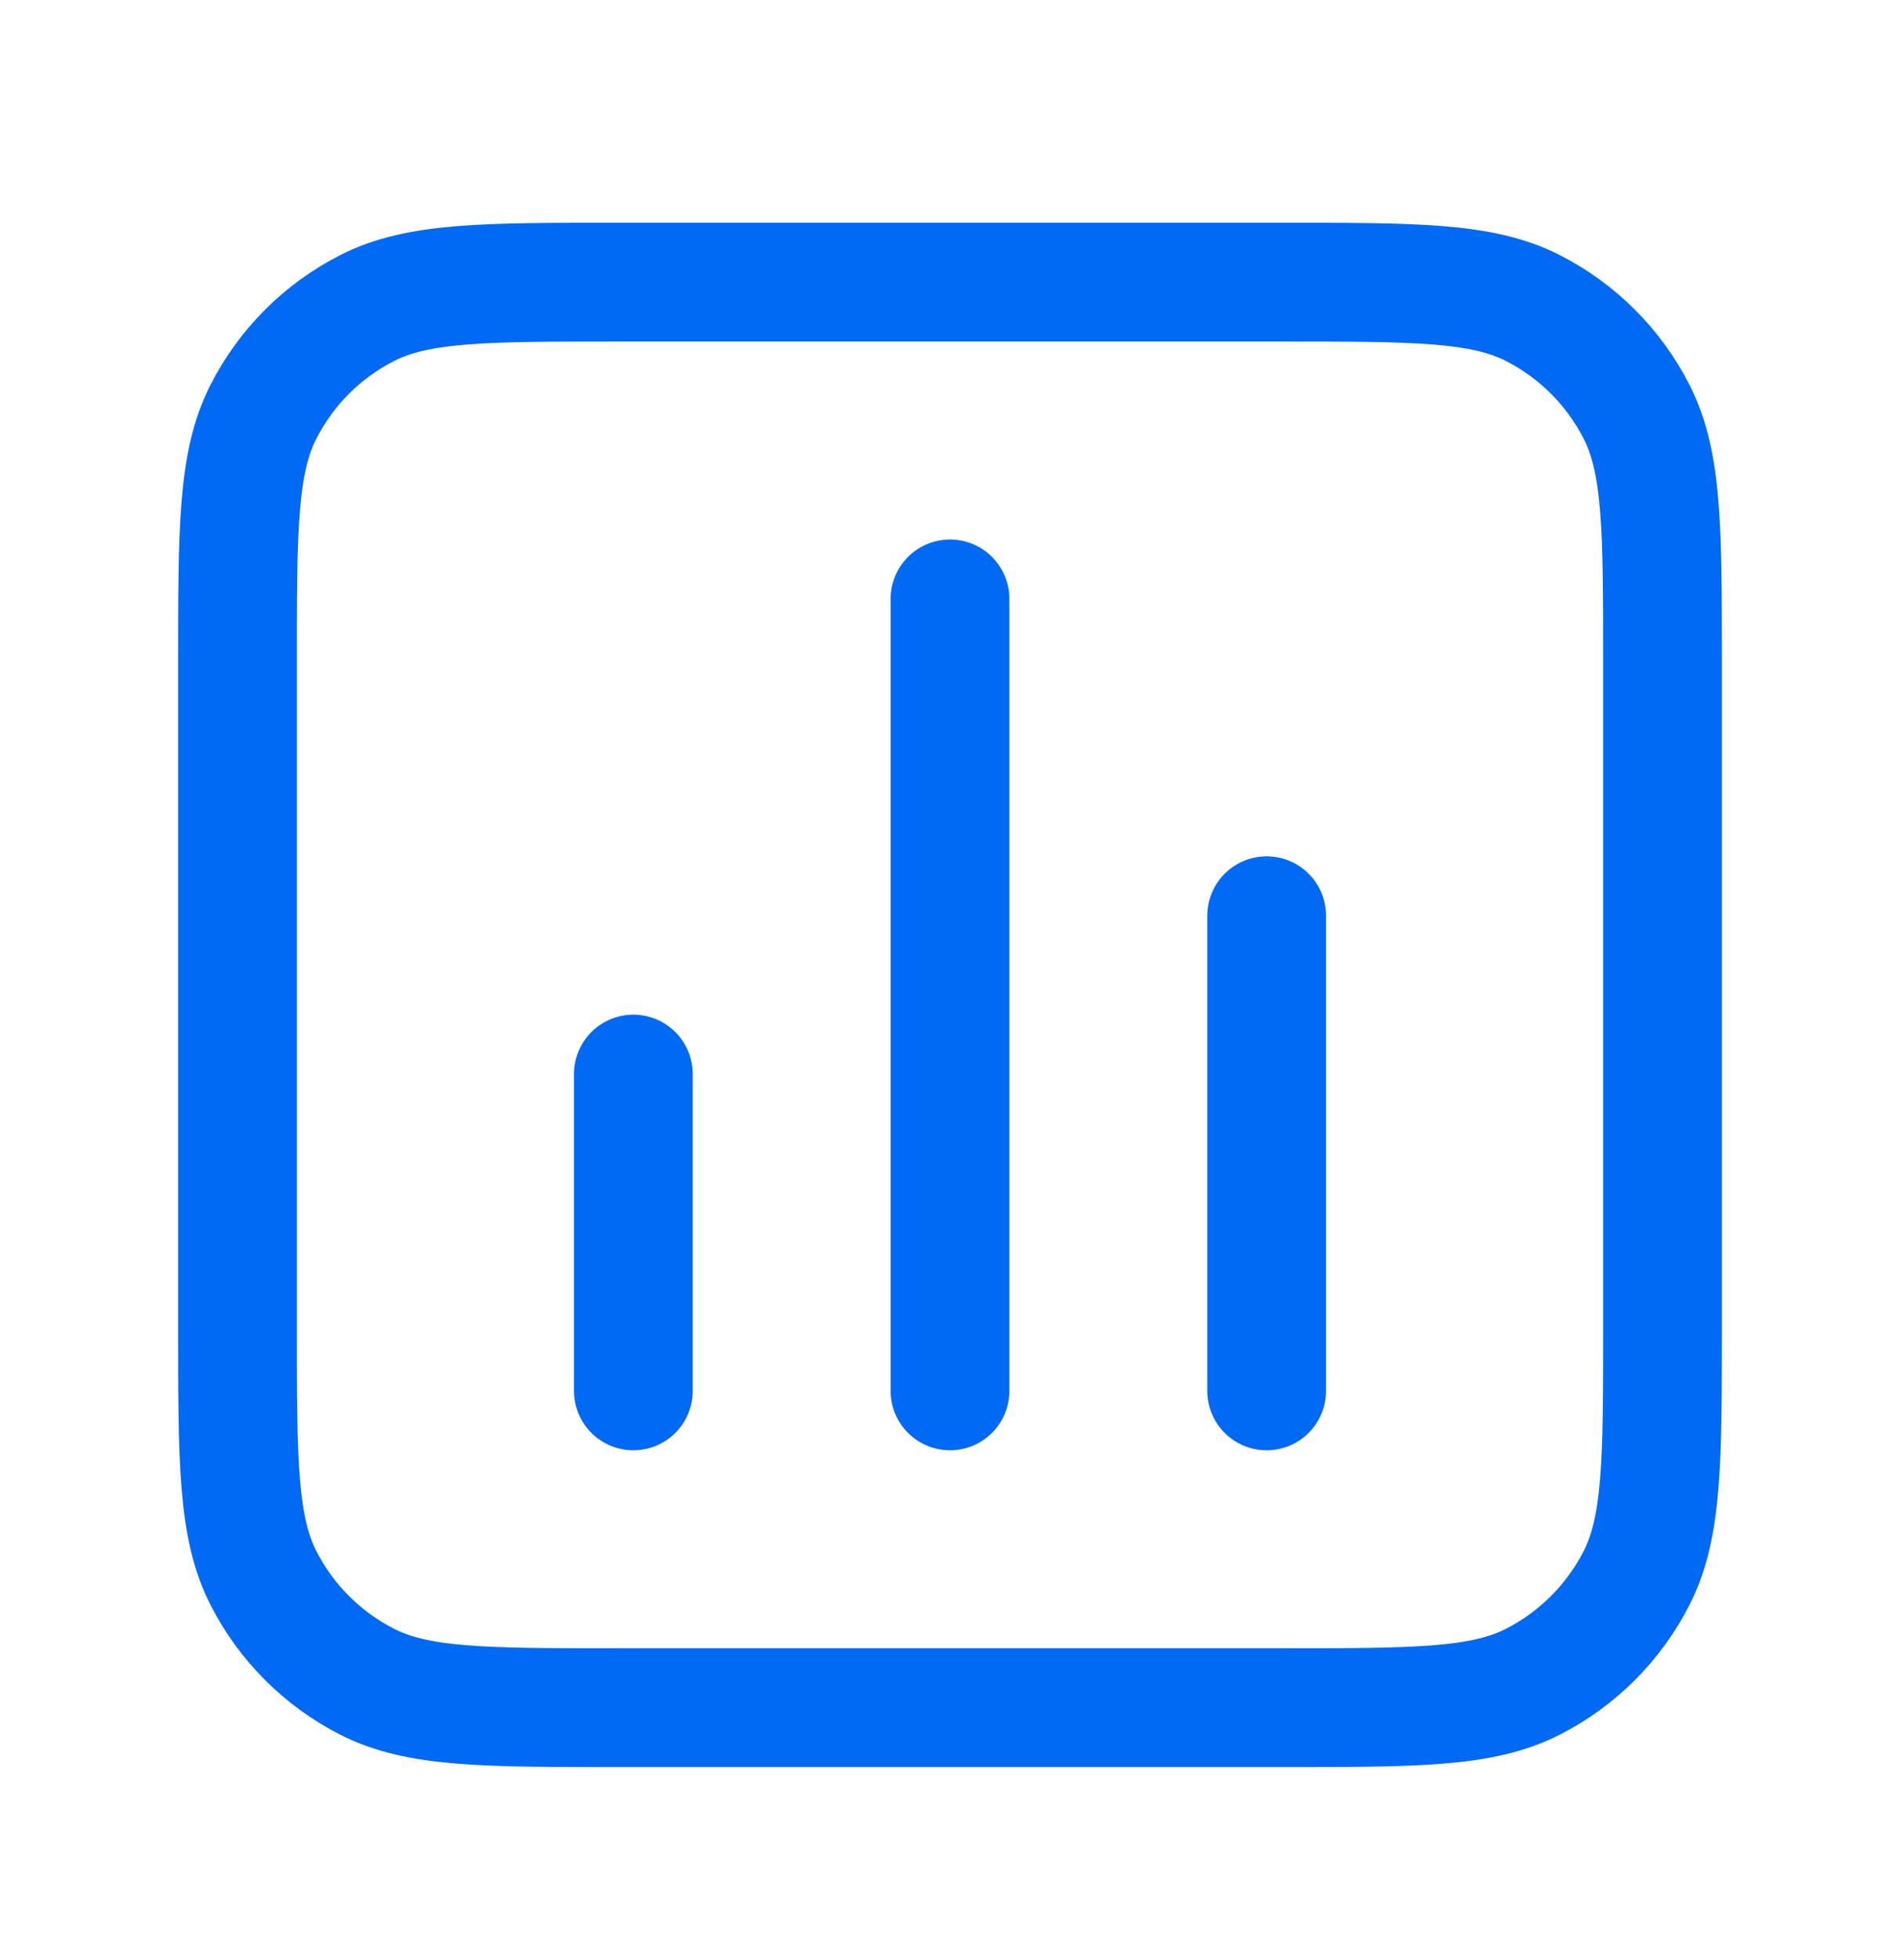
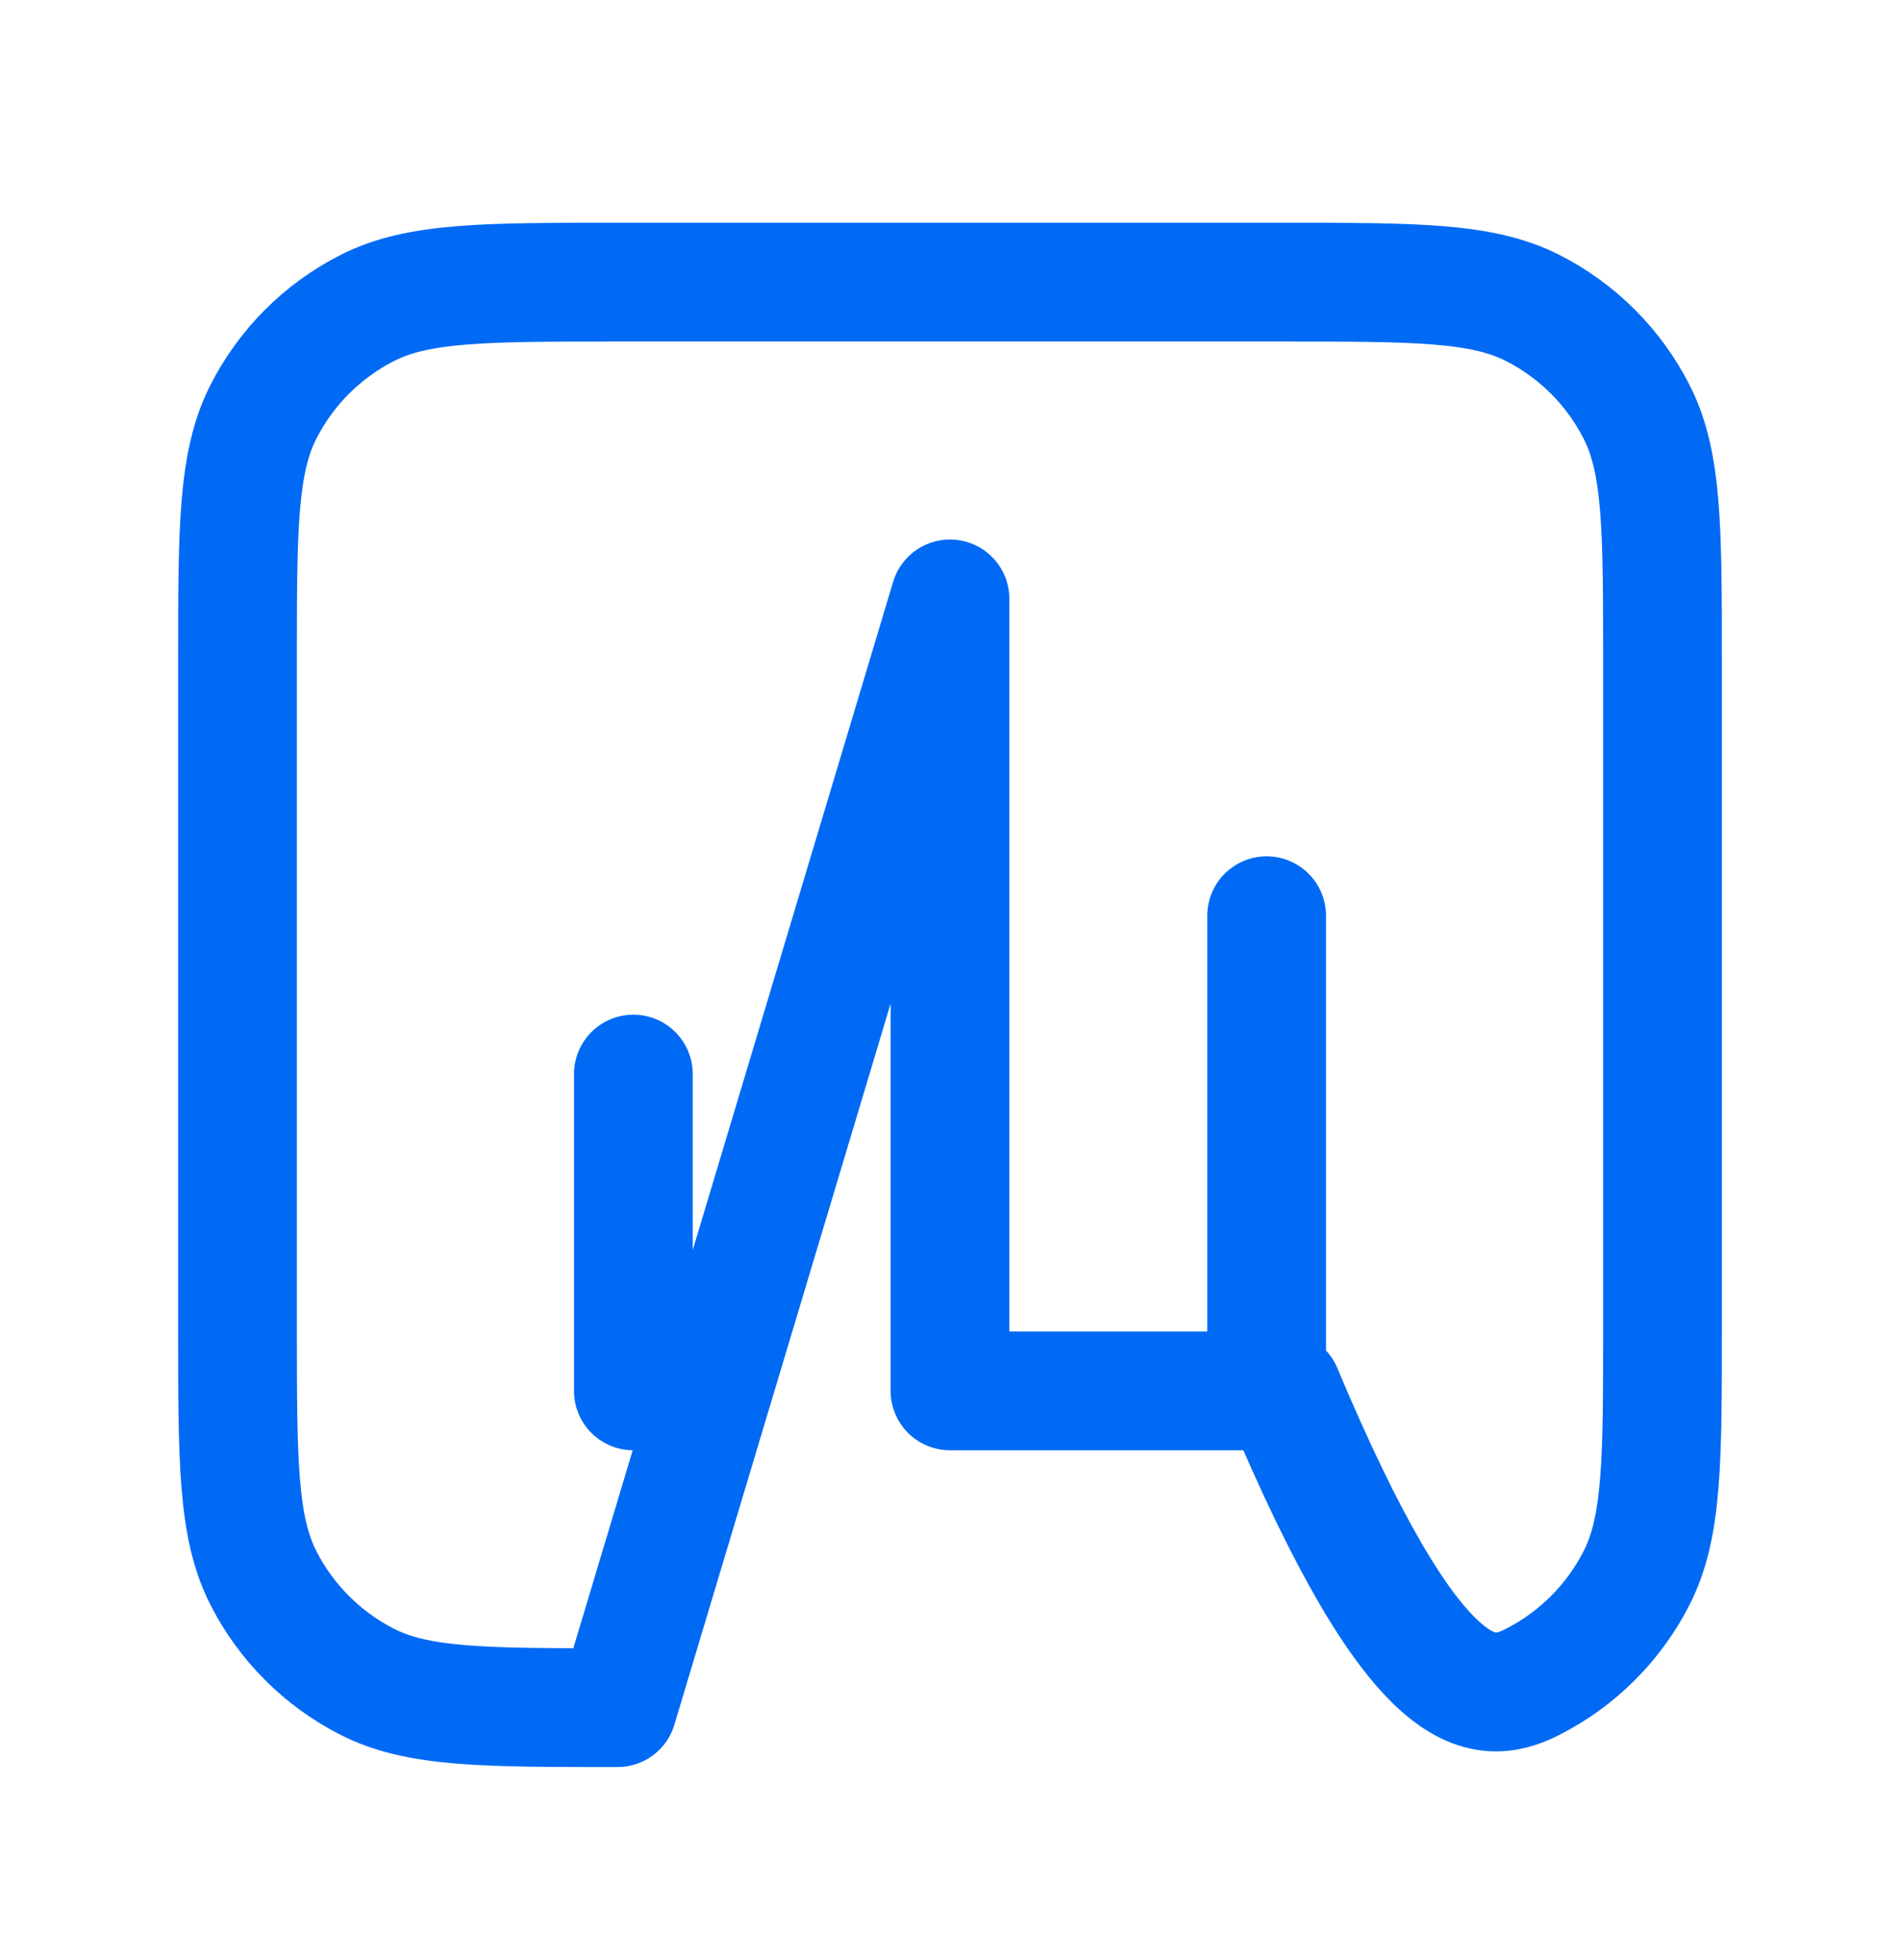
<svg xmlns="http://www.w3.org/2000/svg" width="32" height="33" viewBox="0 0 32 33" fill="none">
-   <path d="M10.667 18.083V23.417M21.333 15.417V23.417M16 10.083V23.417M10.4 28.75H21.6C23.84 28.75 24.96 28.75 25.816 28.314C26.569 27.93 27.18 27.319 27.564 26.566C28 25.71 28 24.59 28 22.35V11.15C28 8.91 28 7.79 27.564 6.934C27.18 6.181 26.569 5.569 25.816 5.186C24.96 4.75 23.84 4.75 21.6 4.75H10.4C8.16 4.75 7.04 4.75 6.184 5.186C5.431 5.569 4.819 6.181 4.436 6.934C4 7.79 4 8.91 4 11.15V22.35C4 24.59 4 25.71 4.436 26.566C4.819 27.319 5.431 27.93 6.184 28.314C7.04 28.75 8.16 28.75 10.4 28.75Z" stroke="#006AF5" stroke-width="2" stroke-linecap="round" stroke-linejoin="round" />
+   <path d="M10.667 18.083V23.417M21.333 15.417V23.417M16 10.083V23.417H21.6C23.84 28.75 24.96 28.75 25.816 28.314C26.569 27.93 27.18 27.319 27.564 26.566C28 25.71 28 24.59 28 22.35V11.15C28 8.91 28 7.79 27.564 6.934C27.18 6.181 26.569 5.569 25.816 5.186C24.96 4.75 23.84 4.75 21.6 4.75H10.4C8.16 4.75 7.04 4.75 6.184 5.186C5.431 5.569 4.819 6.181 4.436 6.934C4 7.79 4 8.91 4 11.15V22.35C4 24.59 4 25.71 4.436 26.566C4.819 27.319 5.431 27.93 6.184 28.314C7.04 28.75 8.16 28.75 10.4 28.75Z" stroke="#006AF5" stroke-width="2" stroke-linecap="round" stroke-linejoin="round" />
</svg>